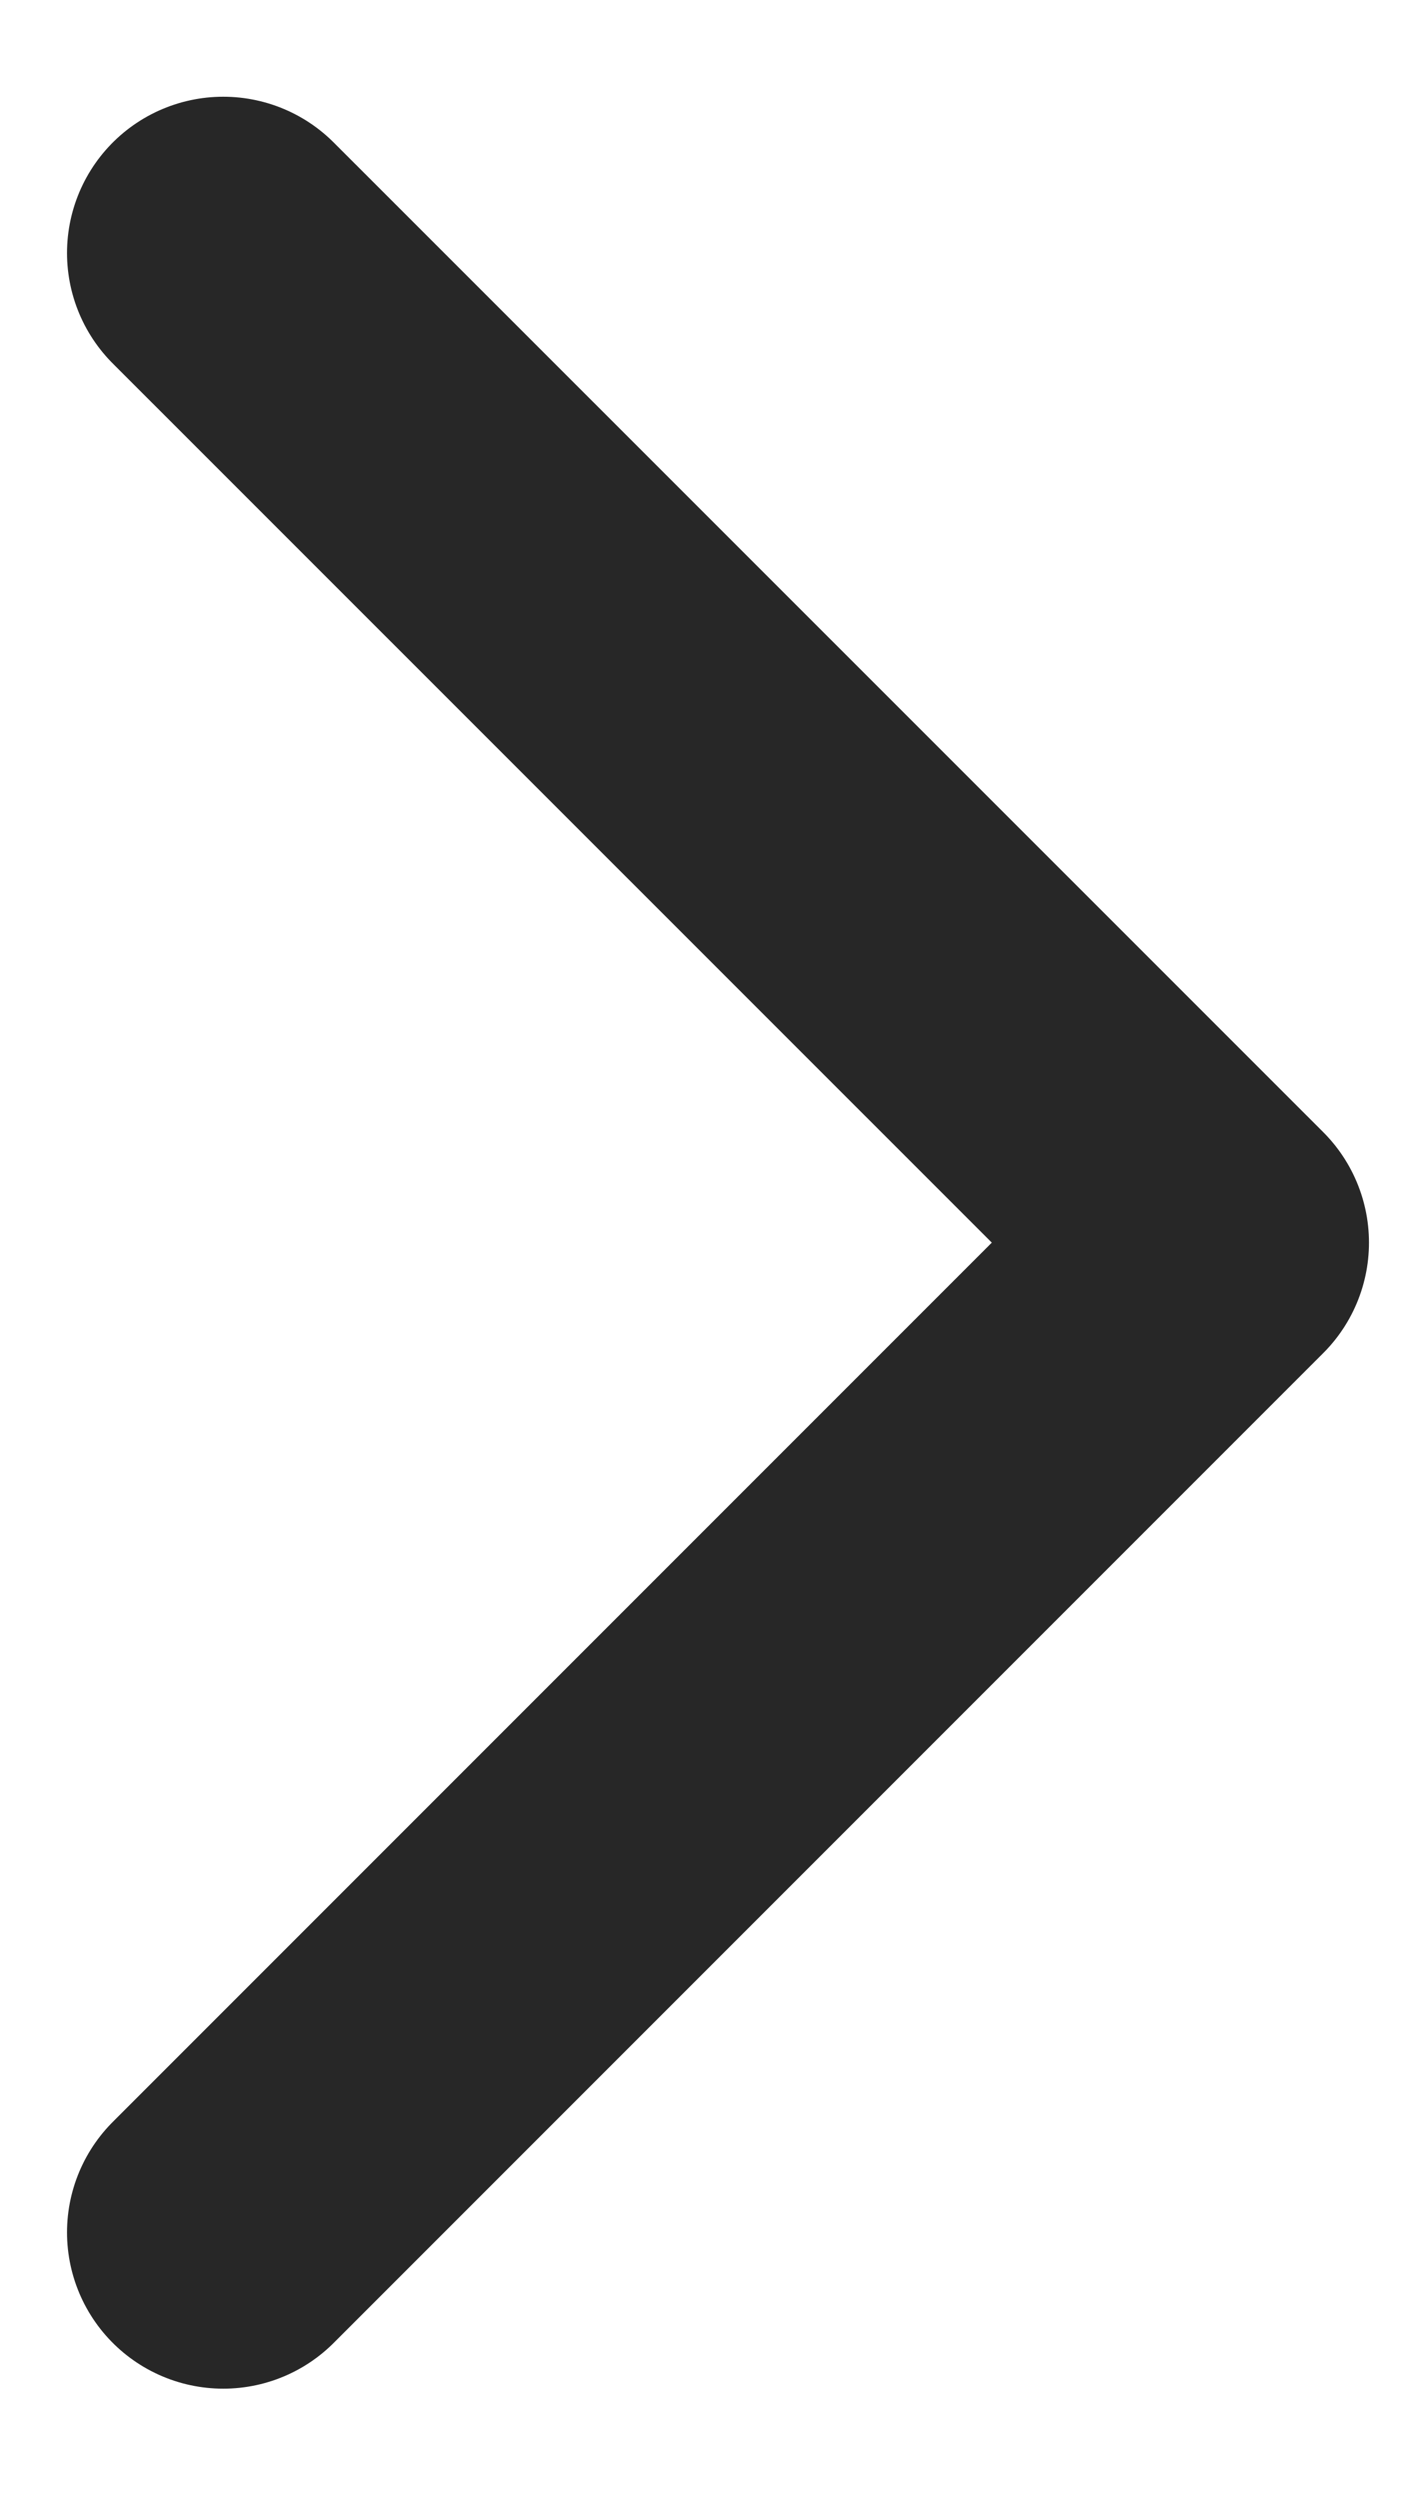
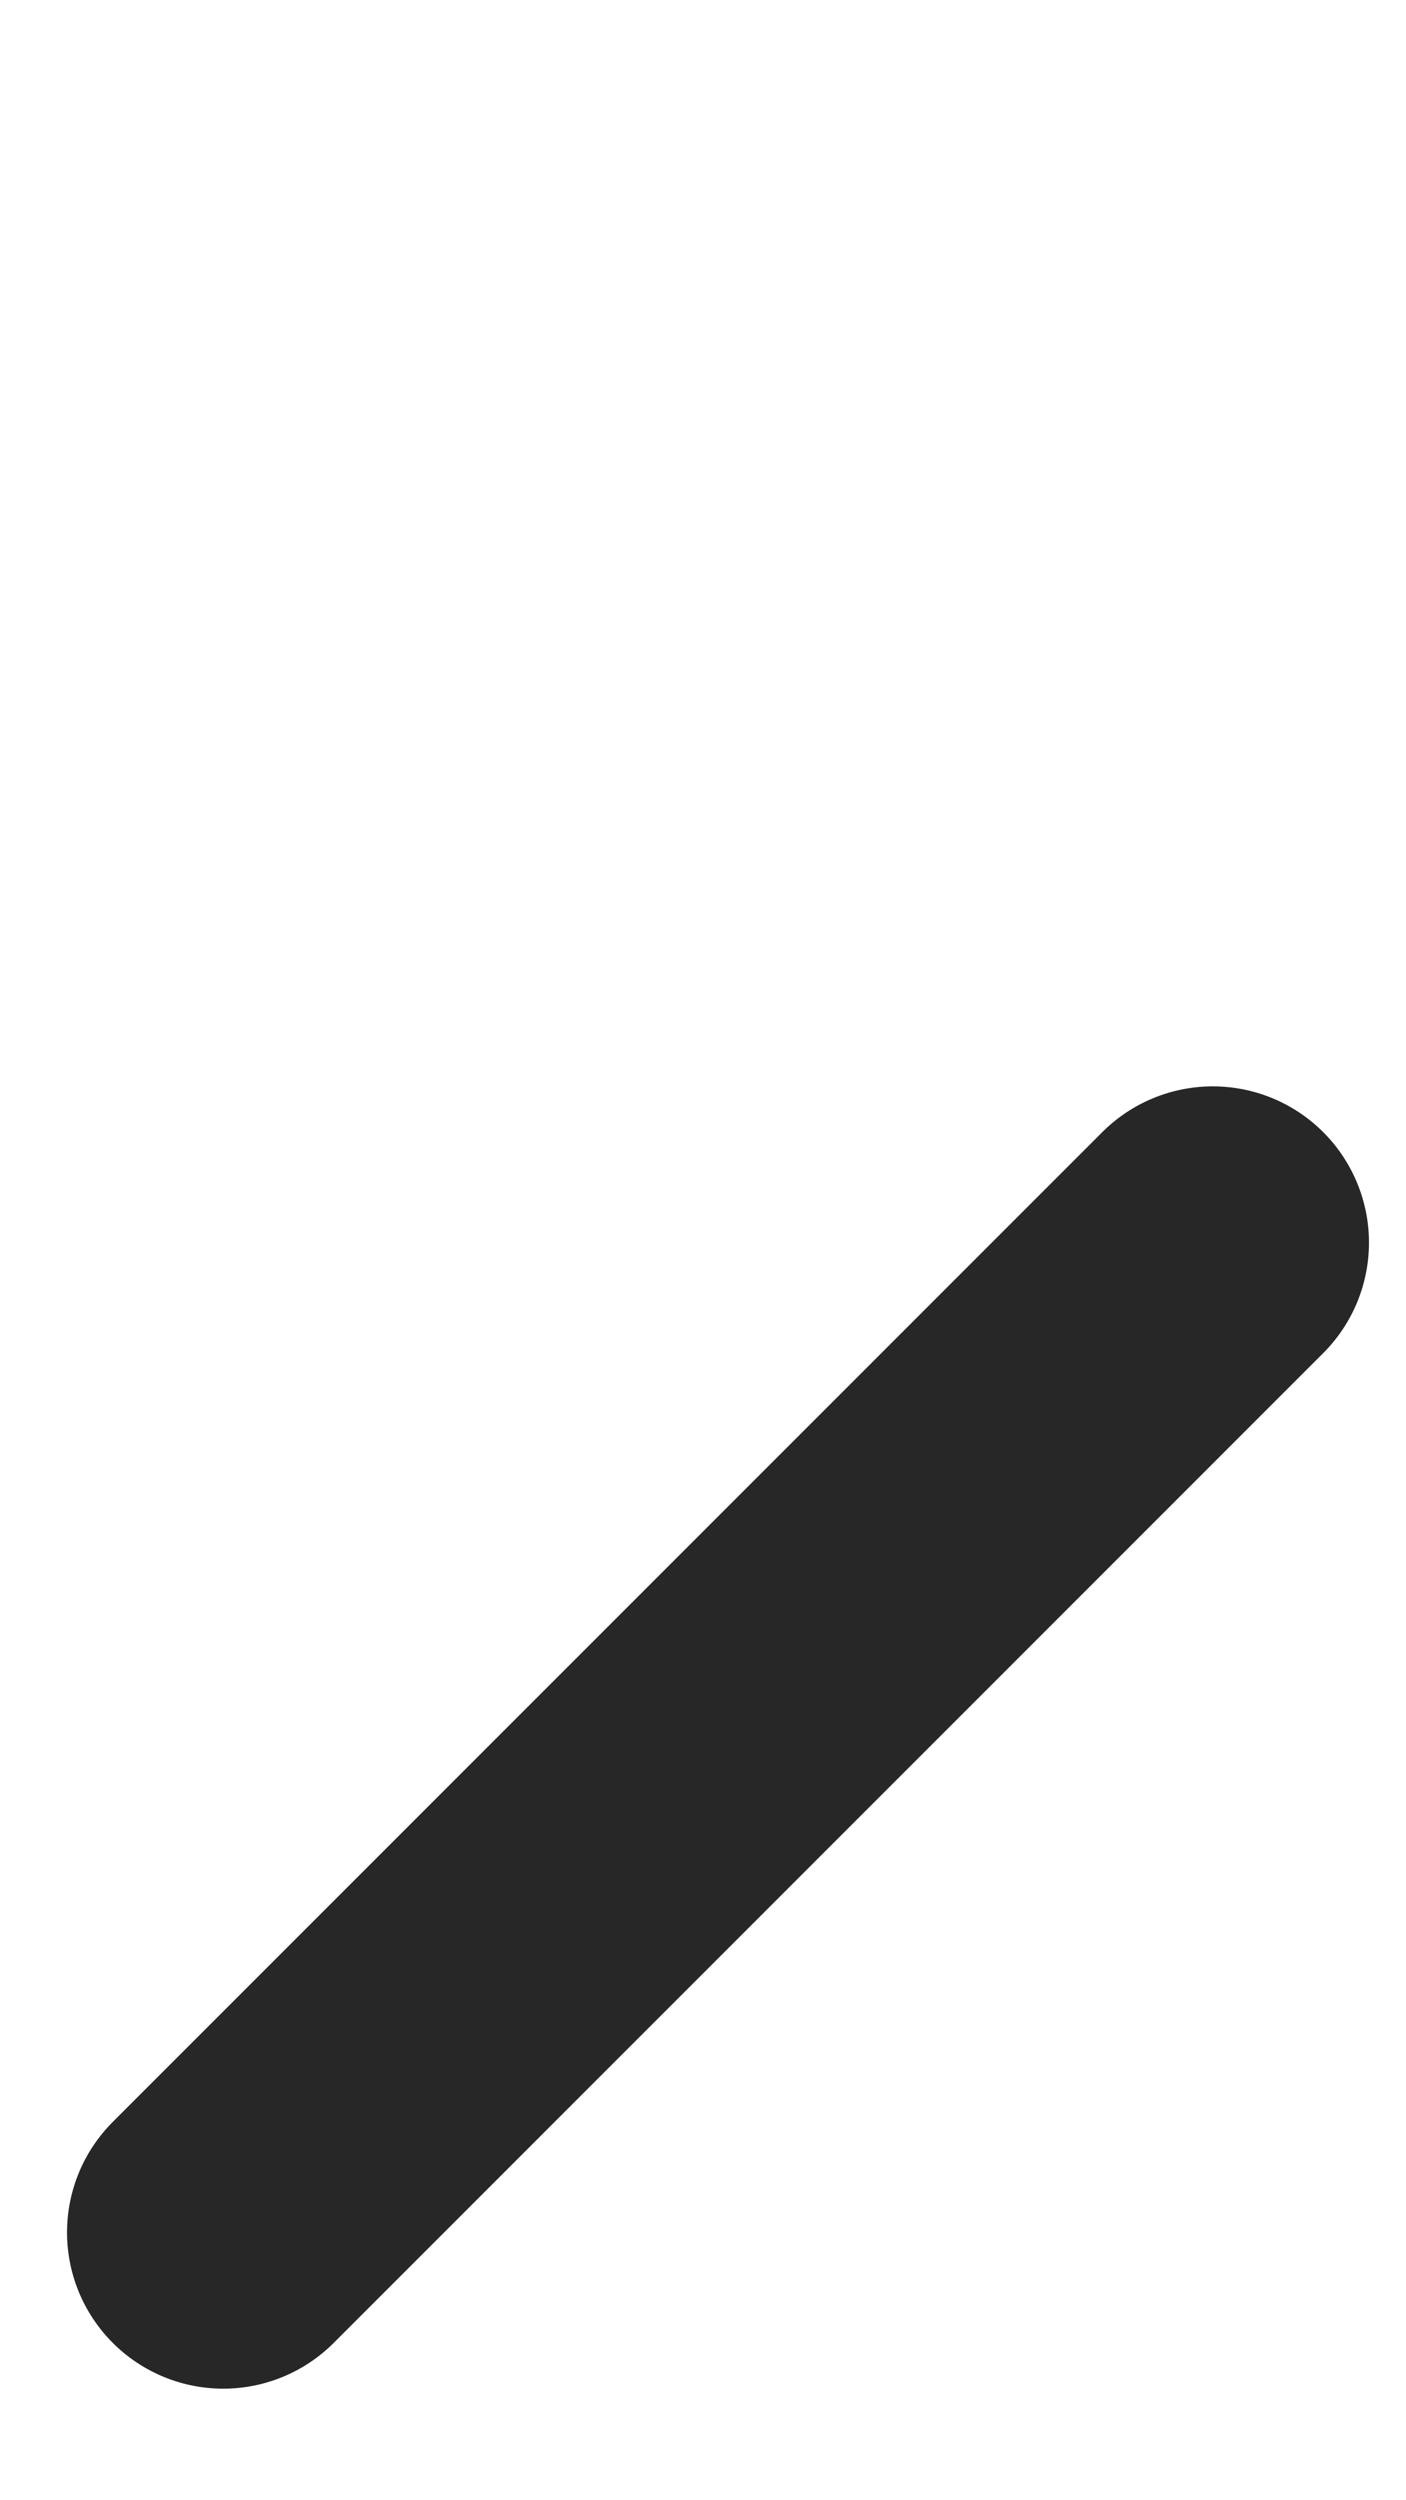
<svg xmlns="http://www.w3.org/2000/svg" width="9" height="16" viewBox="0 0 9 16" fill="none">
-   <path d="M1.429 14.286L7.763 7.952L1.429 1.619" stroke="#272727" stroke-width="2" stroke-linecap="round" stroke-linejoin="round" />
+   <path d="M1.429 14.286L7.763 7.952" stroke="#272727" stroke-width="2" stroke-linecap="round" stroke-linejoin="round" />
</svg>